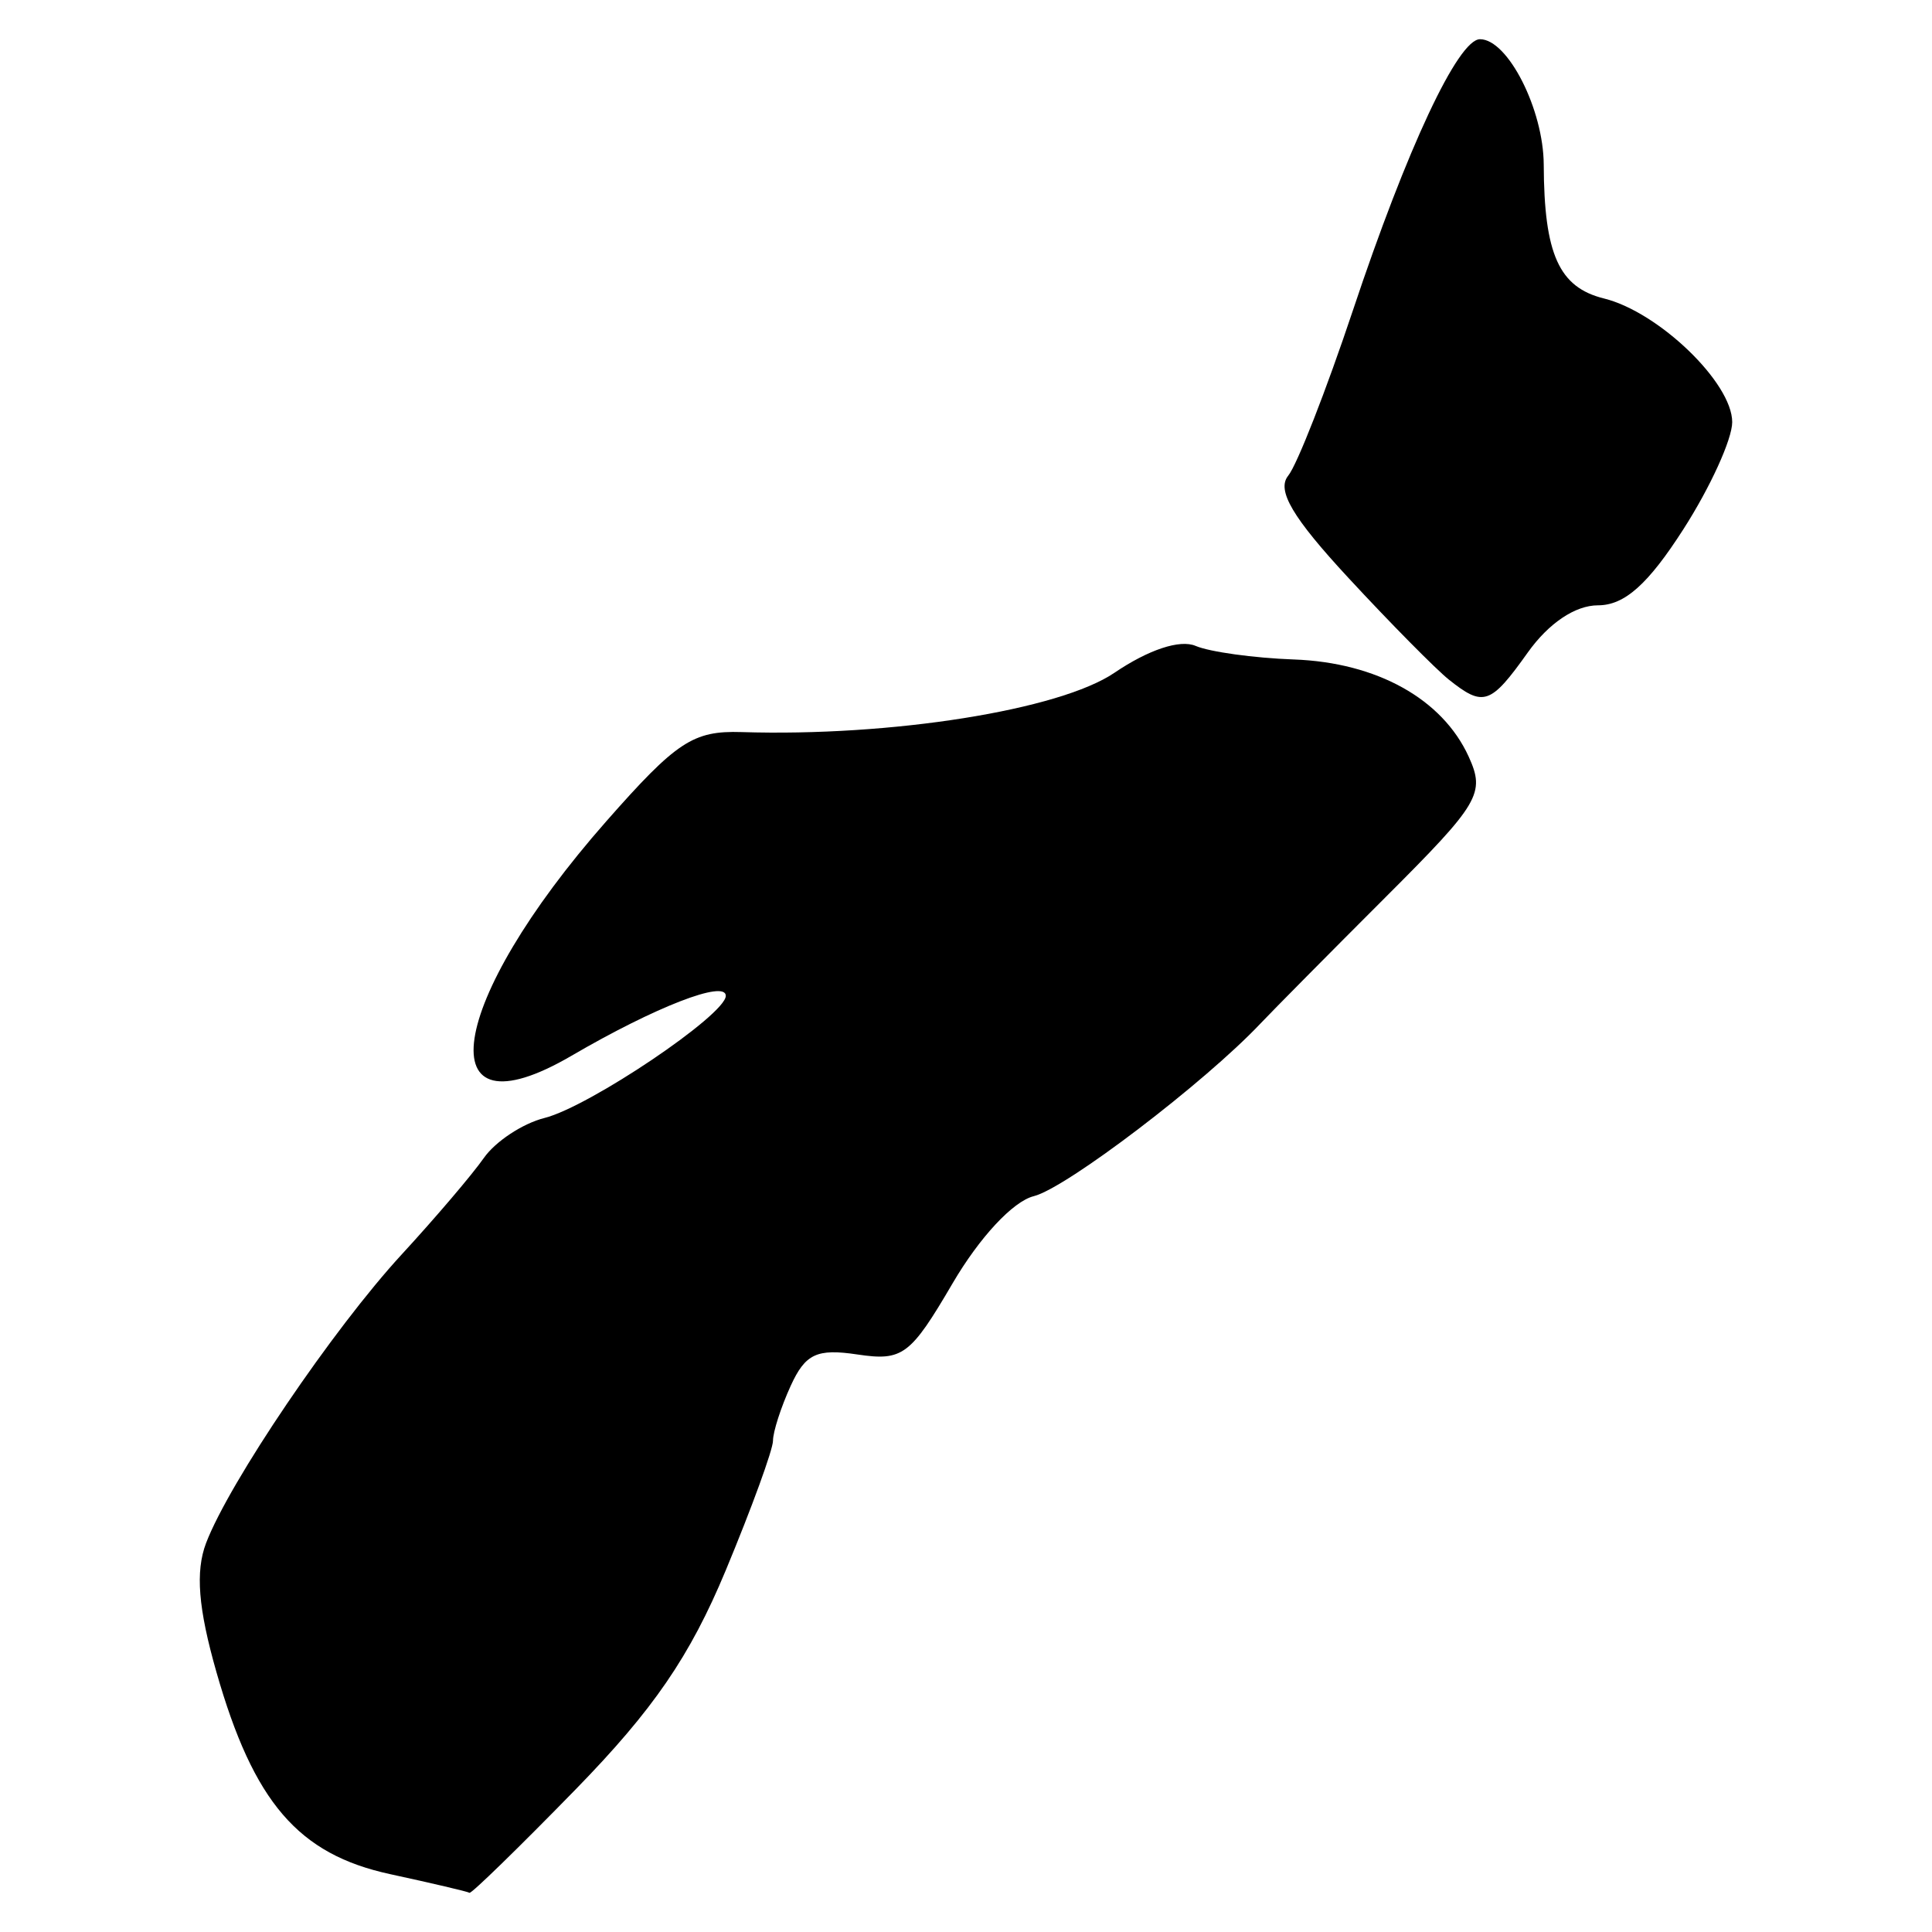
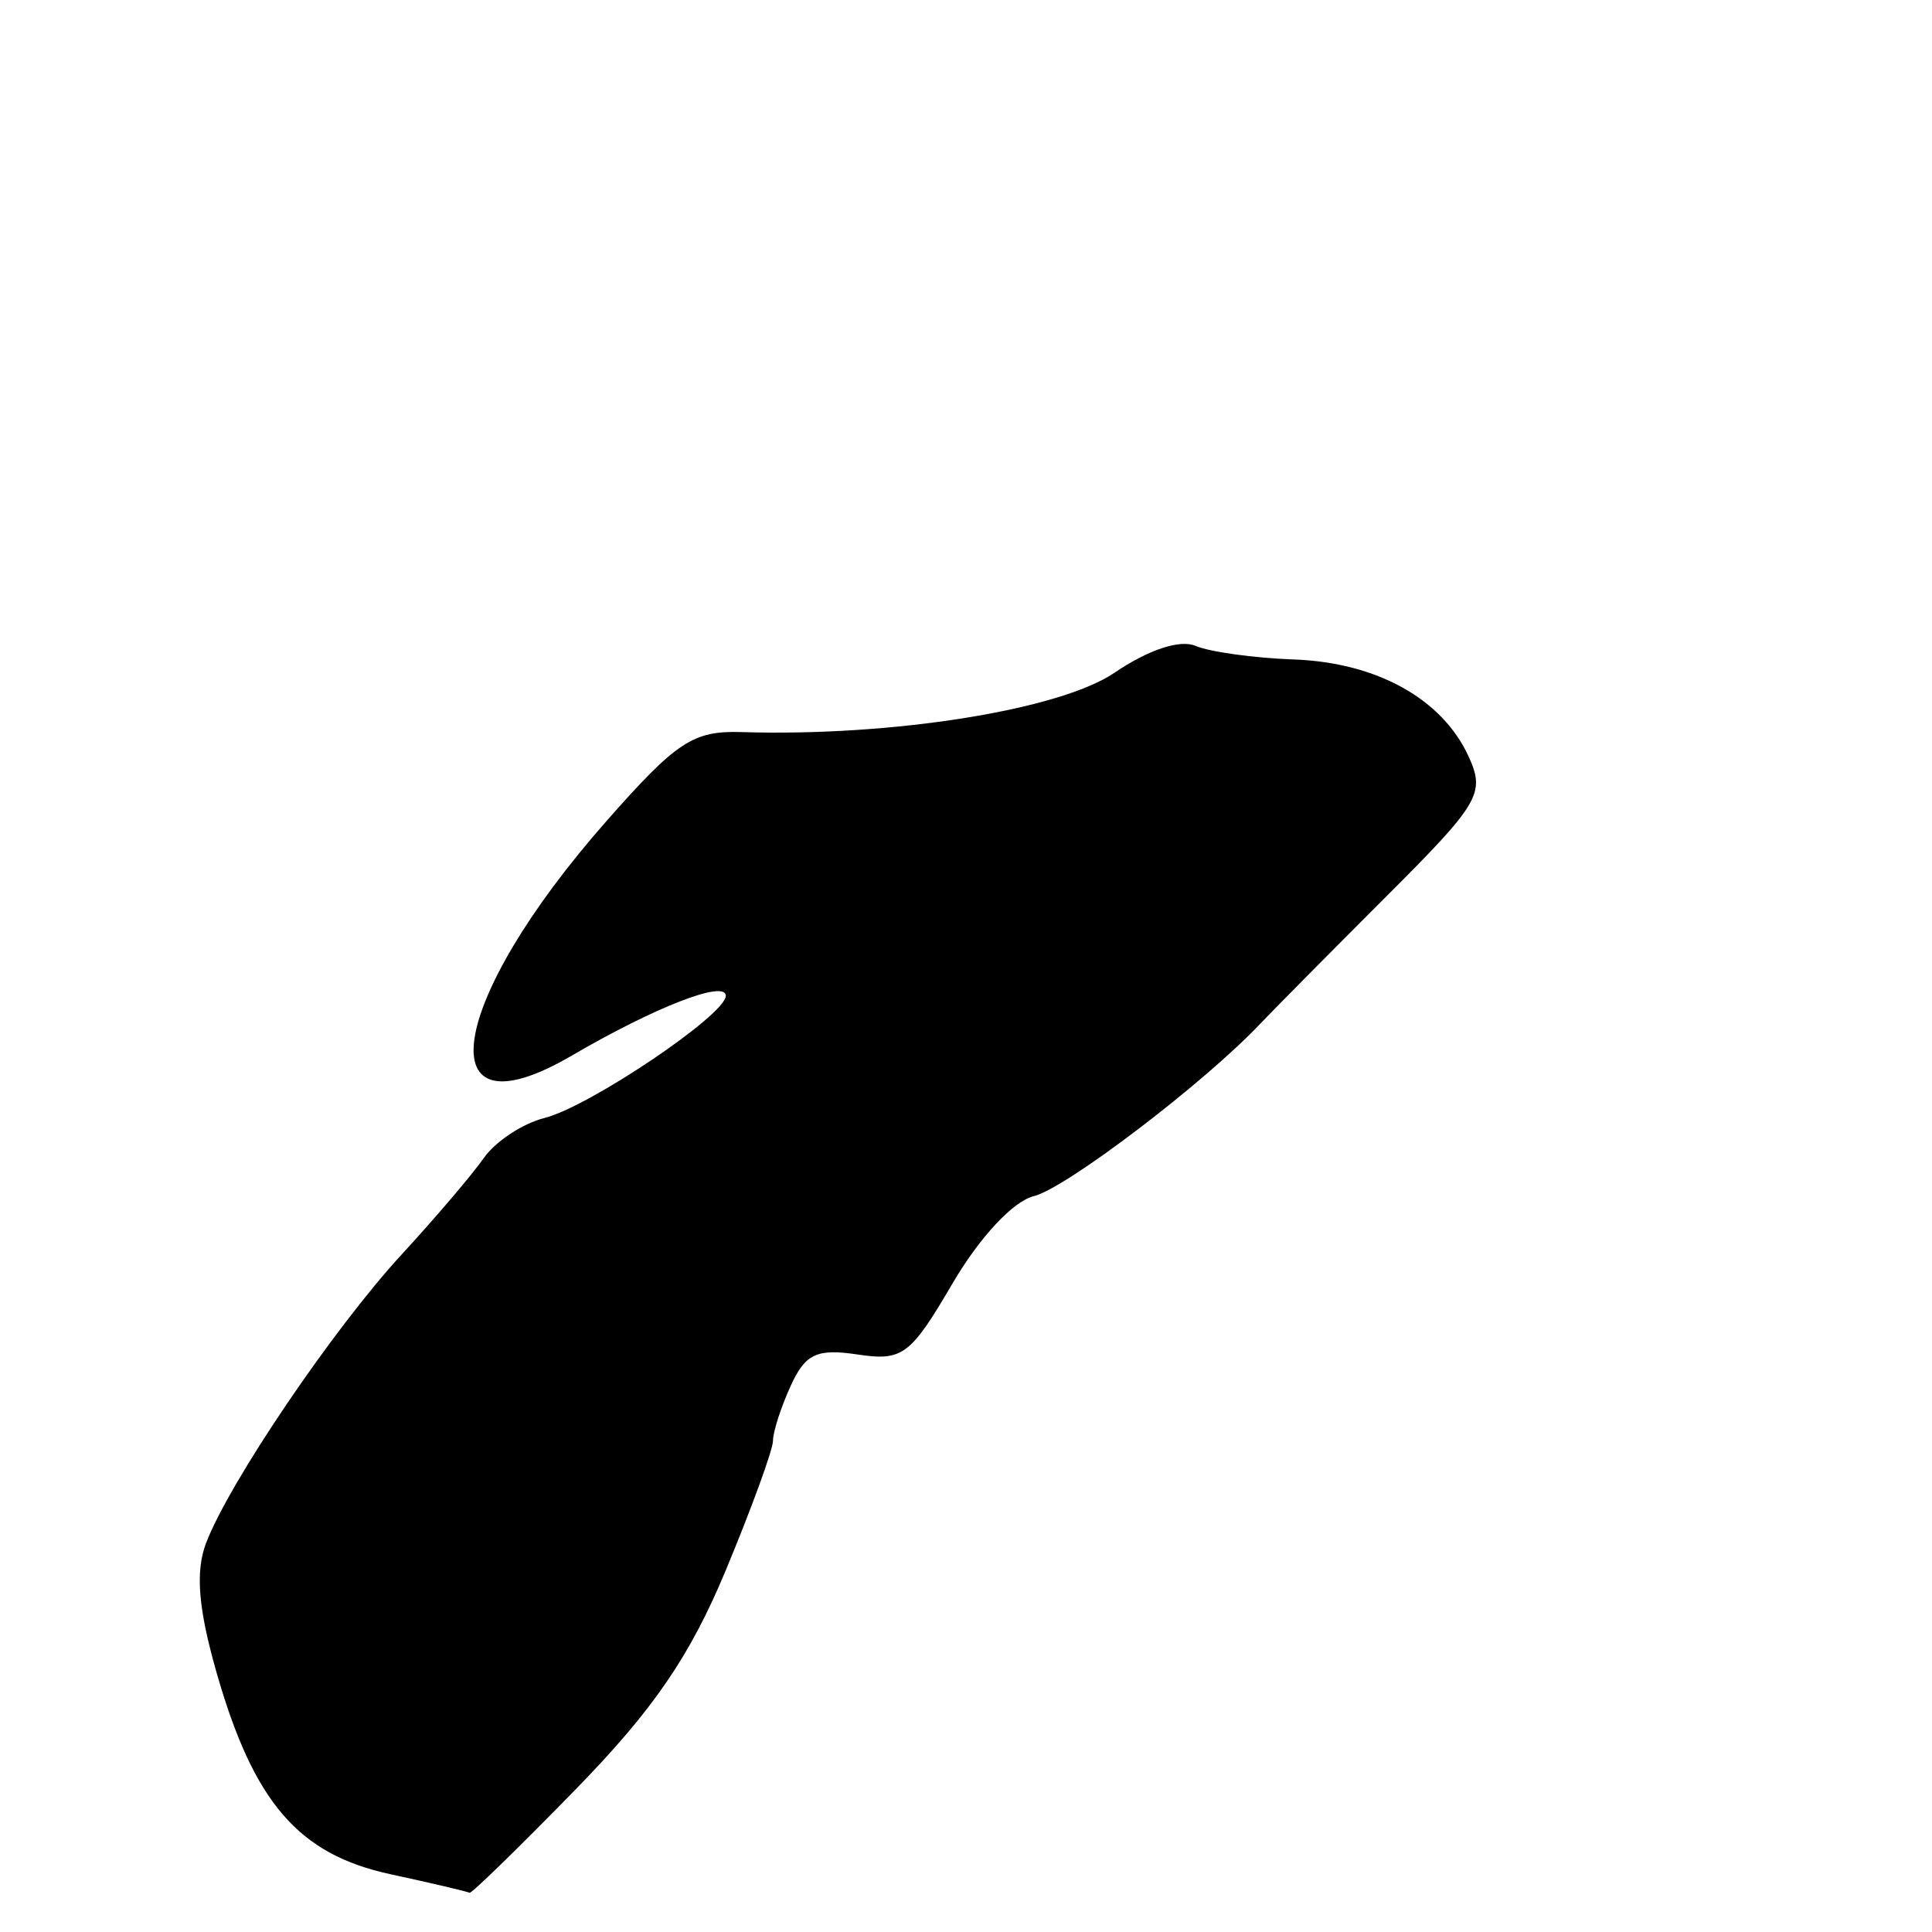
<svg xmlns="http://www.w3.org/2000/svg" fill="#000000" width="800px" height="800px" version="1.1" viewBox="144 144 512 512">
  <g>
    <path d="m486.9 318.77c-10.613-0.387-22.324-2.008-26.047-3.598-4.133-1.77-12.469 0.984-21.508 7.117-14.555 9.887-59.148 16.973-98.855 15.719-12.801-0.395-17.223 2.519-35.824 23.648-42.32 48.082-47.727 84.609-9.195 62.125 22.168-12.941 40.871-20.191 40.871-15.871 0 5.016-36.195 29.395-48.035 32.363-5.777 1.449-13.02 6.227-16.09 10.613-3.078 4.402-12.879 15.902-21.789 25.586-18.113 19.664-45.711 60.402-51.82 76.469-2.859 7.535-2.078 17.277 2.746 34.172 9.855 34.52 21.695 48.293 46.059 53.562 11.09 2.402 20.547 4.621 21.012 4.938 0.457 0.309 13.098-11.996 28.094-27.371 20.602-21.121 30.324-35.289 39.801-58.055 6.894-16.562 12.531-32.039 12.531-34.379 0-2.356 2.109-8.887 4.684-14.531 3.883-8.5 6.926-9.941 17.711-8.32 11.965 1.785 14.027 0.234 25.184-18.828 7.133-12.18 16.02-21.758 21.531-23.129 8.621-2.148 45.266-30.07 60.086-45.762 3.441-3.629 18.332-18.672 33.086-33.418 24.984-24.953 26.52-27.543 22.082-37.305-6.984-15.289-24.336-24.941-46.312-25.746z" />
-     <path d="m569.07 223.1c-11.934-2.953-15.871-11.723-15.965-35.48-0.07-14.609-9.516-33.227-16.887-33.227-5.809 0-19.34 28.859-33.684 71.863-7.086 21.215-14.801 40.941-17.152 43.816-3.117 3.848 1.133 11.074 15.973 27.086 11.125 12.02 23.098 24.129 26.574 26.922 9.203 7.344 11.074 6.707 20.949-7.164 5.527-7.762 12.578-12.5 18.594-12.5 7.039 0 13.266-5.535 22.641-20.16 7.117-11.09 12.941-23.867 12.941-28.395 0-10.406-19.469-29.172-33.984-32.762z" />
  </g>
</svg>